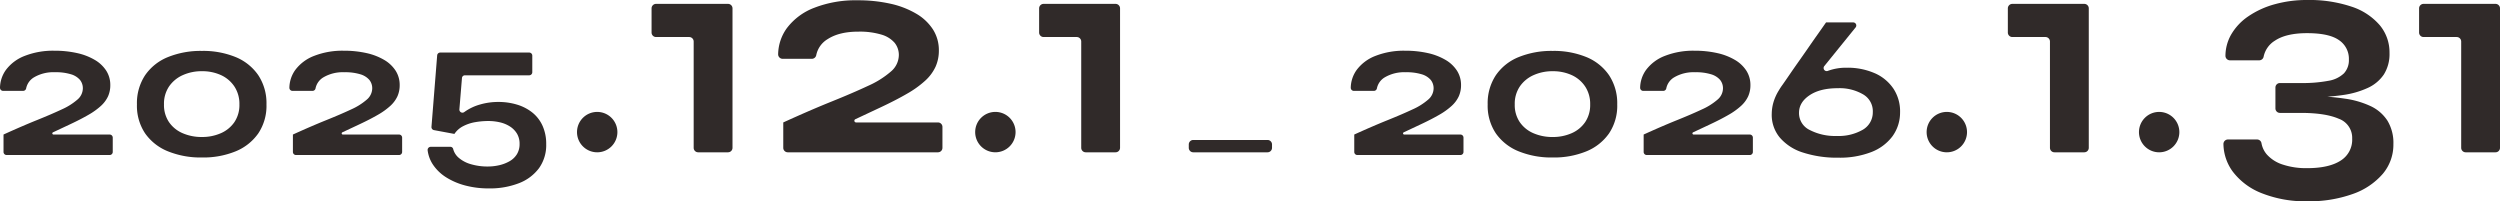
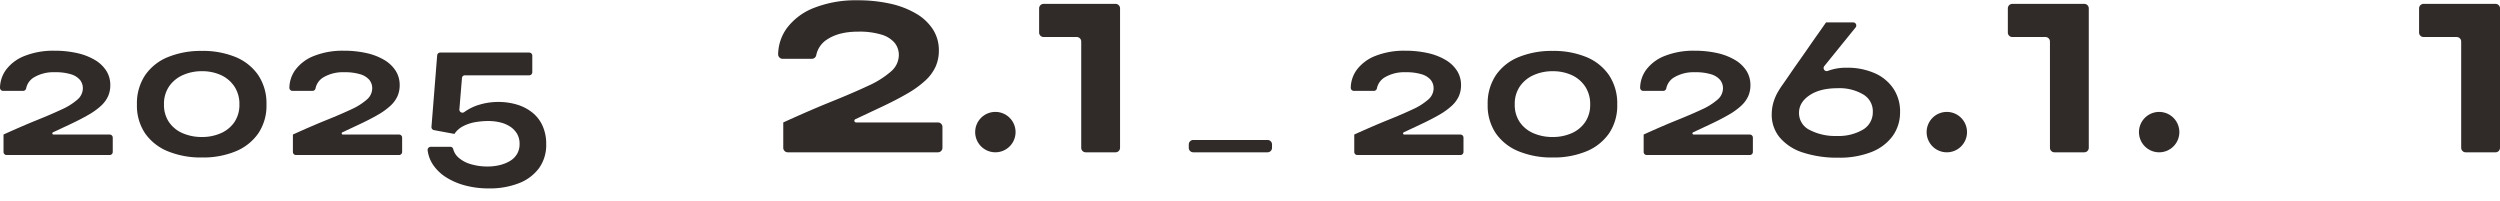
<svg xmlns="http://www.w3.org/2000/svg" width="802.842" height="64.64" viewBox="0 0 802.842 64.64">
  <defs>
    <clipPath id="a">
      <rect width="802.842" height="64.64" fill="none" />
    </clipPath>
  </defs>
  <g transform="translate(0 0)">
    <g transform="translate(0 0)" clip-path="url(#a)">
      <path d="M22.654,38.245q3.356-1.581,5.792-2.995a22.129,22.129,0,0,0,3.982-2.863,9.658,9.658,0,0,0,2.27-3.061,8.679,8.679,0,0,0,.724-3.587,8.472,8.472,0,0,0-1.284-4.606,10.868,10.868,0,0,0-3.686-3.489,19.432,19.432,0,0,0-5.692-2.2,32.644,32.644,0,0,0-7.306-.758,24.92,24.92,0,0,0-9.478,1.645,13.592,13.592,0,0,0-6.089,4.542A10.083,10.083,0,0,0,0,26.553a1,1,0,0,0,.994,1.029H7.429a1,1,0,0,0,.974-.83,5.354,5.354,0,0,1,2.568-3.547,12.29,12.29,0,0,1,6.679-1.613,16.609,16.609,0,0,1,5.134.658,6.063,6.063,0,0,1,2.9,1.81,4.239,4.239,0,0,1,.921,2.732,4.814,4.814,0,0,1-1.742,3.587,20.031,20.031,0,0,1-5.036,3.159q-3.293,1.547-8.03,3.455T1.131,41.6v5.593a.989.989,0,0,0,.989.988h33.1a.987.987,0,0,0,.987-.988v-4.6a.988.988,0,0,0-.987-.989H17.173a.373.373,0,0,1-.159-.711Z" transform="translate(0 1.602)" fill="#302a29" />
      <path d="M71.34,16.716a27.478,27.478,0,0,0-10.827-1.975A27.966,27.966,0,0,0,49.62,16.716a16.241,16.241,0,0,0-7.339,5.824,16.222,16.222,0,0,0-2.632,9.379,15.915,15.915,0,0,0,2.632,9.314,16.414,16.414,0,0,0,7.339,5.759,27.966,27.966,0,0,0,10.893,1.974A27.479,27.479,0,0,0,71.34,46.992a16.471,16.471,0,0,0,7.273-5.759,15.915,15.915,0,0,0,2.633-9.314,16.222,16.222,0,0,0-2.633-9.379,16.3,16.3,0,0,0-7.273-5.824m-.395,20.9A10.2,10.2,0,0,1,66.6,41.167a14.792,14.792,0,0,1-6.088,1.218,15.182,15.182,0,0,1-6.187-1.218,10.147,10.147,0,0,1-4.377-3.554,9.771,9.771,0,0,1-1.613-5.693,9.9,9.9,0,0,1,1.645-5.792,10.541,10.541,0,0,1,4.41-3.62,14.694,14.694,0,0,1,6.121-1.25,14.407,14.407,0,0,1,6.12,1.25,10.313,10.313,0,0,1,4.311,3.654,10.093,10.093,0,0,1,1.613,5.759,9.779,9.779,0,0,1-1.613,5.693" transform="translate(4.328 1.609)" fill="#302a29" />
      <path d="M106.439,38.245q3.357-1.581,5.792-2.995a22.089,22.089,0,0,0,3.982-2.863,9.641,9.641,0,0,0,2.27-3.061,8.662,8.662,0,0,0,.724-3.587,8.471,8.471,0,0,0-1.283-4.606,10.868,10.868,0,0,0-3.686-3.489,19.44,19.44,0,0,0-5.693-2.2,32.644,32.644,0,0,0-7.306-.758,24.924,24.924,0,0,0-9.478,1.645,13.588,13.588,0,0,0-6.088,4.542,10.083,10.083,0,0,0-1.887,5.684,1,1,0,0,0,.993,1.029h6.436a1,1,0,0,0,.974-.83,5.348,5.348,0,0,1,2.567-3.547,12.294,12.294,0,0,1,6.68-1.613,16.614,16.614,0,0,1,5.134.658,6.063,6.063,0,0,1,2.9,1.81,4.245,4.245,0,0,1,.921,2.732,4.811,4.811,0,0,1-1.744,3.587,20.022,20.022,0,0,1-5.034,3.159q-3.293,1.547-8.03,3.455T84.917,41.6v5.593a.989.989,0,0,0,.989.988h33.1a.988.988,0,0,0,.988-.988v-4.6a.989.989,0,0,0-.988-.989h-18.05a.373.373,0,0,1-.159-.711Z" transform="translate(9.146 1.602)" fill="#302a29" />
      <path d="M157.422,34.468a14.666,14.666,0,0,0-4.9-2.533,20.51,20.51,0,0,0-6.023-.856,20.9,20.9,0,0,0-5.859.823,16.07,16.07,0,0,0-4.936,2.337l-.111.08a.986.986,0,0,1-1.583-.862c.256-3.1.669-8.095.833-10.08a.932.932,0,0,1,.929-.854h20.663a.989.989,0,0,0,.988-.989V16.205a.989.989,0,0,0-.988-.989H127.862a.988.988,0,0,0-.985.911l-1.831,22.949a.988.988,0,0,0,.805,1.05l6.561,1.22a7.444,7.444,0,0,1,2.831-2.5,13.253,13.253,0,0,1,3.883-1.283,24.513,24.513,0,0,1,4.146-.362,16.41,16.41,0,0,1,3.784.427,10.149,10.149,0,0,1,3.225,1.35,7.015,7.015,0,0,1,2.238,2.3,6.337,6.337,0,0,1,.822,3.291,6.136,6.136,0,0,1-.855,3.291A6.542,6.542,0,0,1,150.15,50.1a12.115,12.115,0,0,1-3.291,1.283,16.43,16.43,0,0,1-3.784.428,18.756,18.756,0,0,1-5.3-.724,10.341,10.341,0,0,1-4.047-2.138,5.471,5.471,0,0,1-1.71-2.76.923.923,0,0,0-.9-.7h-6.316a1,1,0,0,0-.986,1.124,10.672,10.672,0,0,0,1.648,4.5,14.026,14.026,0,0,0,4.311,4.179,21.951,21.951,0,0,0,6.187,2.633,29.061,29.061,0,0,0,7.437.921,25.866,25.866,0,0,0,9.741-1.678,14.467,14.467,0,0,0,6.451-4.837,12.729,12.729,0,0,0,2.3-7.7,13.973,13.973,0,0,0-1.186-5.923,11.485,11.485,0,0,0-3.291-4.246" transform="translate(13.515 1.661)" fill="#302a29" />
-       <path d="M190.09,11.77h10.64a1.441,1.441,0,0,1,1.441,1.441V47.347a1.441,1.441,0,0,0,1.441,1.441H213.2a1.441,1.441,0,0,0,1.441-1.441V2.565A1.441,1.441,0,0,0,213.2,1.124H190.09a1.441,1.441,0,0,0-1.441,1.441v7.764a1.441,1.441,0,0,0,1.441,1.441" transform="translate(20.593 0.122)" fill="#302a29" />
      <path d="M258.3,34.42q4.891-2.3,8.44-4.365a32.1,32.1,0,0,0,5.8-4.172,14.057,14.057,0,0,0,3.308-4.46A12.614,12.614,0,0,0,276.91,16.2a12.345,12.345,0,0,0-1.871-6.714A15.83,15.83,0,0,0,269.669,4.4a28.3,28.3,0,0,0-8.3-3.214,47.625,47.625,0,0,0-10.645-1.1,36.333,36.333,0,0,0-13.811,2.4A19.772,19.772,0,0,0,228.046,9.1a14.685,14.685,0,0,0-2.75,8.281,1.454,1.454,0,0,0,1.447,1.5h9.378a1.459,1.459,0,0,0,1.419-1.208,7.8,7.8,0,0,1,3.74-5.169q3.692-2.351,9.735-2.35a24.216,24.216,0,0,1,7.48.958,8.842,8.842,0,0,1,4.22,2.638,6.189,6.189,0,0,1,1.342,3.981,7.009,7.009,0,0,1-2.541,5.226,29.093,29.093,0,0,1-7.337,4.6q-4.8,2.256-11.7,5.036T226.943,39.31v8.15a1.44,1.44,0,0,0,1.44,1.441H276.62a1.44,1.44,0,0,0,1.44-1.441V40.751a1.44,1.44,0,0,0-1.44-1.441h-26.3a.544.544,0,0,1-.232-1.036Z" transform="translate(24.593 0.009)" fill="#302a29" />
      <path d="M302.3,11.77h10.641a1.44,1.44,0,0,1,1.44,1.441V47.347a1.441,1.441,0,0,0,1.441,1.441h9.586a1.441,1.441,0,0,0,1.441-1.441V2.565a1.441,1.441,0,0,0-1.441-1.441H302.3a1.441,1.441,0,0,0-1.441,1.441v7.764A1.441,1.441,0,0,0,302.3,11.77" transform="translate(32.841 0.122)" fill="#302a29" />
      <path d="M345.629,44.487h23.85a1.441,1.441,0,0,0,1.441-1.441v-1.08a1.44,1.44,0,0,0-1.441-1.44h-23.85a1.44,1.44,0,0,0-1.441,1.44v1.08a1.441,1.441,0,0,0,1.441,1.441" transform="translate(37.572 4.424)" fill="#302a29" />
      <path d="M413.734,38.245q3.357-1.581,5.792-2.995a22.088,22.088,0,0,0,3.982-2.863,9.658,9.658,0,0,0,2.271-3.061,8.662,8.662,0,0,0,.724-3.587,8.471,8.471,0,0,0-1.283-4.606,10.867,10.867,0,0,0-3.686-3.489,19.44,19.44,0,0,0-5.693-2.2,32.634,32.634,0,0,0-7.3-.758,24.926,24.926,0,0,0-9.479,1.645,13.583,13.583,0,0,0-6.088,4.542,10.084,10.084,0,0,0-1.887,5.684,1,1,0,0,0,.994,1.029h6.435a1,1,0,0,0,.974-.83,5.345,5.345,0,0,1,2.567-3.547,12.294,12.294,0,0,1,6.68-1.613,16.613,16.613,0,0,1,5.134.658,6.063,6.063,0,0,1,2.9,1.81,4.245,4.245,0,0,1,.921,2.732,4.811,4.811,0,0,1-1.744,3.587,20.022,20.022,0,0,1-5.034,3.159q-3.293,1.547-8.03,3.455T392.212,41.6v5.593a.988.988,0,0,0,.988.988h33.1a.988.988,0,0,0,.988-.988v-4.6a.989.989,0,0,0-.988-.989H408.254a.373.373,0,0,1-.159-.711Z" transform="translate(42.691 1.602)" fill="#302a29" />
      <path d="M462.422,16.716A27.478,27.478,0,0,0,451.6,14.741,27.966,27.966,0,0,0,440.7,16.716a16.238,16.238,0,0,0-7.338,5.824,16.214,16.214,0,0,0-2.633,9.379,15.907,15.907,0,0,0,2.633,9.314,16.411,16.411,0,0,0,7.338,5.759A27.967,27.967,0,0,0,451.6,48.966a27.479,27.479,0,0,0,10.827-1.974,16.465,16.465,0,0,0,7.273-5.759,15.915,15.915,0,0,0,2.633-9.314,16.222,16.222,0,0,0-2.633-9.379,16.291,16.291,0,0,0-7.273-5.824m-.395,20.9a10.188,10.188,0,0,1-4.343,3.554,14.788,14.788,0,0,1-6.088,1.218,15.19,15.19,0,0,1-6.187-1.218,10.146,10.146,0,0,1-4.377-3.554,9.77,9.77,0,0,1-1.613-5.693,9.9,9.9,0,0,1,1.646-5.792,10.538,10.538,0,0,1,4.409-3.62,14.693,14.693,0,0,1,6.121-1.25,14.407,14.407,0,0,1,6.12,1.25,10.306,10.306,0,0,1,4.311,3.654,10.093,10.093,0,0,1,1.613,5.759,9.779,9.779,0,0,1-1.613,5.693" transform="translate(47.019 1.609)" fill="#302a29" />
      <path d="M497.521,38.245q3.357-1.581,5.791-2.995a22.1,22.1,0,0,0,3.983-2.863,9.657,9.657,0,0,0,2.27-3.061,8.661,8.661,0,0,0,.723-3.587,8.47,8.47,0,0,0-1.282-4.606,10.878,10.878,0,0,0-3.686-3.489,19.435,19.435,0,0,0-5.694-2.2,32.626,32.626,0,0,0-7.3-.758,24.92,24.92,0,0,0-9.478,1.645,13.576,13.576,0,0,0-6.088,4.542,10.084,10.084,0,0,0-1.888,5.684,1,1,0,0,0,.994,1.029H482.3a1,1,0,0,0,.975-.83,5.345,5.345,0,0,1,2.567-3.547,12.287,12.287,0,0,1,6.679-1.613,16.6,16.6,0,0,1,5.134.658,6.067,6.067,0,0,1,2.9,1.81,4.251,4.251,0,0,1,.921,2.732,4.811,4.811,0,0,1-1.744,3.587,20.061,20.061,0,0,1-5.034,3.159q-3.293,1.547-8.031,3.455T476,41.6v5.593a.988.988,0,0,0,.988.988h33.1a.988.988,0,0,0,.988-.988v-4.6a.989.989,0,0,0-.988-.989H492.04a.373.373,0,0,1-.159-.711Z" transform="translate(51.837 1.602)" fill="#302a29" />
      <path d="M546.081,22.815A21.658,21.658,0,0,0,537,21.039a16.761,16.761,0,0,0-6.023,1.02.989.989,0,0,1-1.124-1.545L539.906,8.1a.989.989,0,0,0-.769-1.611h-8.72q-1.516,2.171-2.8,3.982t-2.828,4.047q-1.547,2.239-3.128,4.475t-2.928,4.213q-1.349,1.975-2.3,3.324a18.889,18.889,0,0,0-1.15,1.745,15.578,15.578,0,0,0-1.811,4.047,13.639,13.639,0,0,0-.494,3.455,11.384,11.384,0,0,0,2.568,7.668,16.1,16.1,0,0,0,7.469,4.837,35.319,35.319,0,0,0,11.354,1.646,27.866,27.866,0,0,0,10.6-1.81,15.293,15.293,0,0,0,6.779-5.068,12.942,12.942,0,0,0,2.437-7.6,13.2,13.2,0,0,0-2.073-7.6,13.955,13.955,0,0,0-6.023-5.036m-3.916,18.166a15.506,15.506,0,0,1-8.261,1.974,17.786,17.786,0,0,1-8.787-1.941,6,6,0,0,1-3.388-5.628q.065-3.291,3.423-5.529t9.017-2.237a14.948,14.948,0,0,1,8.192,2.008,6.244,6.244,0,0,1,3.061,5.692,6.433,6.433,0,0,1-3.258,5.661" transform="translate(55.996 0.709)" fill="#302a29" />
      <path d="M582.775,11.77h10.641a1.44,1.44,0,0,1,1.44,1.441V47.347a1.441,1.441,0,0,0,1.441,1.441h9.586a1.441,1.441,0,0,0,1.441-1.441V2.565a1.441,1.441,0,0,0-1.441-1.441H582.775a1.441,1.441,0,0,0-1.441,1.441v7.764a1.441,1.441,0,0,0,1.441,1.441" transform="translate(63.459 0.122)" fill="#302a29" />
-       <path d="M691.045,34.093a28.583,28.583,0,0,0-8.2-2.4c-1.806-.273-3.722-.482-5.725-.641,1.8-.131,3.527-.313,5.15-.557a28.1,28.1,0,0,0,7.816-2.254,12.411,12.411,0,0,0,5.179-4.316,12.3,12.3,0,0,0,1.822-6.953,13.6,13.6,0,0,0-3.164-8.919,20.257,20.257,0,0,0-9.111-5.946A42.6,42.6,0,0,0,670.616,0a38.442,38.442,0,0,0-10.31,1.342,28.269,28.269,0,0,0-8.535,3.884,17.959,17.959,0,0,0-5.659,6.089,13.955,13.955,0,0,0-1.711,6.568,1.456,1.456,0,0,0,1.449,1.488h9.4A1.439,1.439,0,0,0,656.66,18.2a7.918,7.918,0,0,1,3.647-5.153q3.6-2.4,10.31-2.4,7.1,0,10.262,2.254a7.188,7.188,0,0,1,3.164,6.187,6.231,6.231,0,0,1-1.582,4.459,9.354,9.354,0,0,1-4.987,2.4,44.325,44.325,0,0,1-8.871.72h-6.711a1.441,1.441,0,0,0-1.441,1.441v6.709a1.441,1.441,0,0,0,1.441,1.44H668.6q7.863,0,12.18,1.871A6.5,6.5,0,0,1,685.1,44.5a7.886,7.886,0,0,1-3.741,7.1q-3.739,2.4-10.741,2.4a23.809,23.809,0,0,1-7.815-1.151,11.53,11.53,0,0,1-5.083-3.212,7.522,7.522,0,0,1-1.746-3.645,1.438,1.438,0,0,0-1.411-1.2H645.2a1.455,1.455,0,0,0-1.446,1.506,15.368,15.368,0,0,0,2.988,8.8,21.413,21.413,0,0,0,9.446,7,37.8,37.8,0,0,0,14.433,2.542,41.573,41.573,0,0,0,14.674-2.35,22.44,22.44,0,0,0,9.639-6.473,14.494,14.494,0,0,0,3.4-9.5,13.739,13.739,0,0,0-1.918-7.576,12.98,12.98,0,0,0-5.371-4.652" transform="translate(70.272 0)" fill="#302a29" />
      <path d="M700.4,2.565v7.764a1.441,1.441,0,0,0,1.441,1.441h10.64a1.441,1.441,0,0,1,1.441,1.441V47.348a1.441,1.441,0,0,0,1.441,1.441h9.586a1.441,1.441,0,0,0,1.441-1.441V2.565a1.441,1.441,0,0,0-1.441-1.441H701.838A1.441,1.441,0,0,0,700.4,2.565" transform="translate(76.456 0.122)" fill="#302a29" />
-       <path d="M180.031,38.889a6.485,6.485,0,1,1-6.485-6.485,6.486,6.486,0,0,1,6.485,6.485" transform="translate(18.237 3.537)" fill="#302a29" />
      <path d="M632.267,38.889a6.485,6.485,0,1,1-6.485-6.485,6.486,6.486,0,0,1,6.485,6.485" transform="translate(67.603 3.537)" fill="#302a29" />
      <path d="M570.79,38.889a6.485,6.485,0,1,1-6.485-6.485,6.486,6.486,0,0,1,6.485,6.485" transform="translate(60.892 3.537)" fill="#302a29" />
      <path d="M295.315,38.889A6.485,6.485,0,1,1,288.83,32.4a6.486,6.486,0,0,1,6.485,6.485" transform="translate(30.821 3.537)" fill="#302a29" />
    </g>
  </g>
</svg>